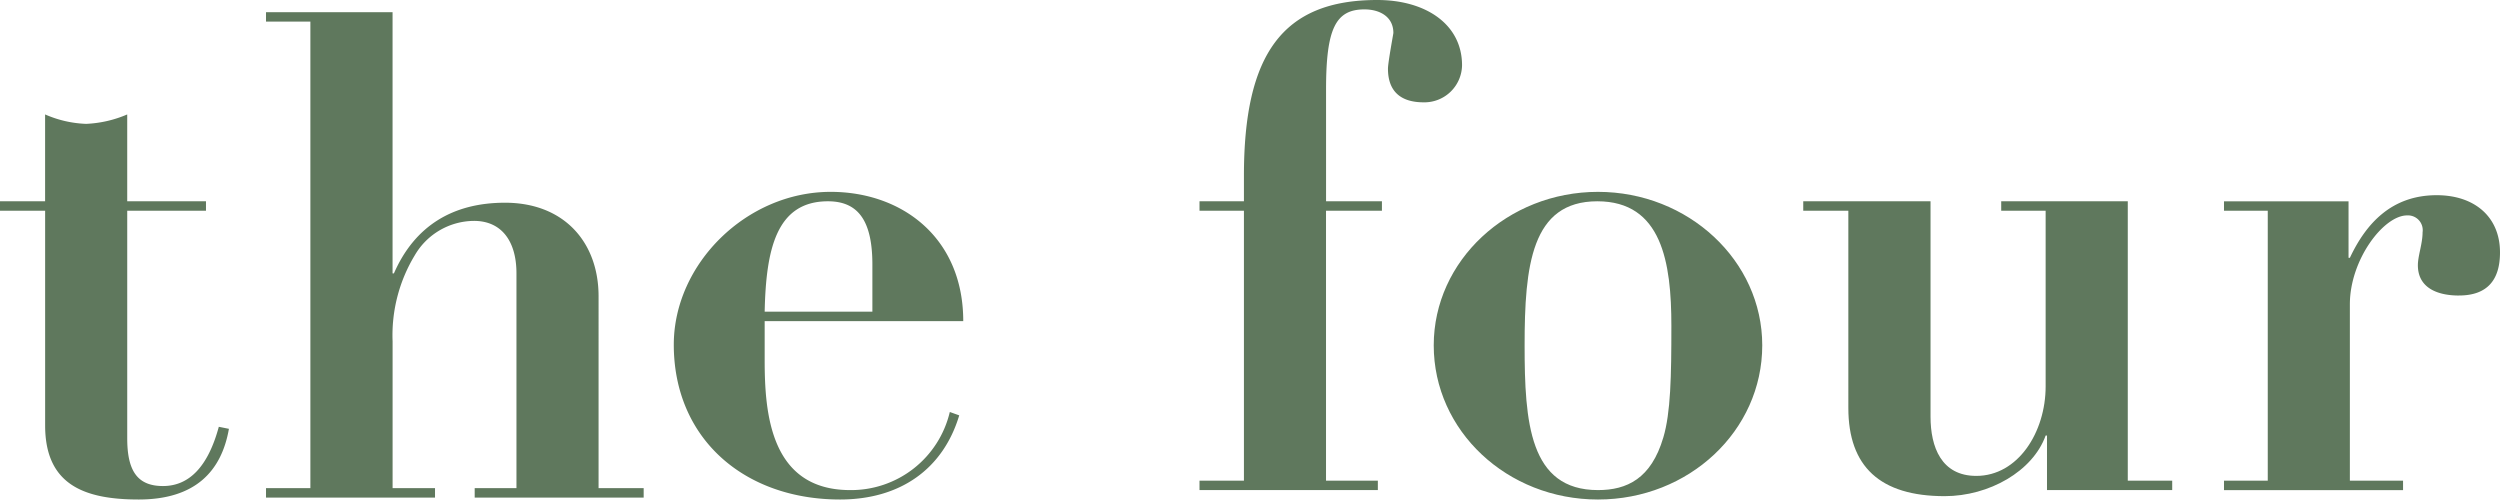
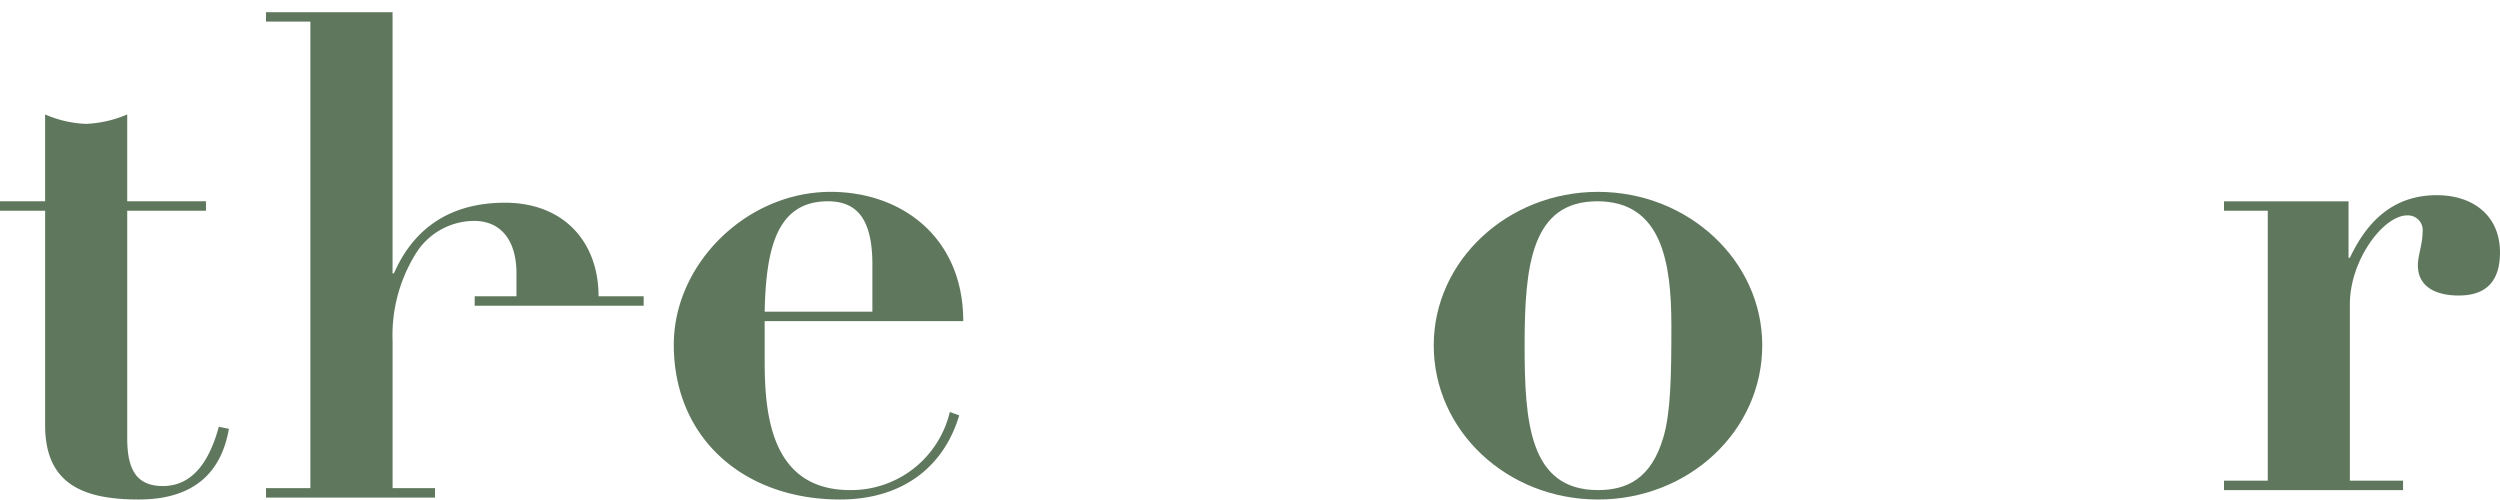
<svg xmlns="http://www.w3.org/2000/svg" width="231" height="46.155" viewBox="0 0 231 46.155">
  <defs>
    <clipPath id="clip-path">
      <rect id="Rectangle_557" data-name="Rectangle 557" width="231" height="46.155" fill="none" />
    </clipPath>
  </defs>
  <g id="Group_26" data-name="Group 26" transform="translate(0 0)">
    <g id="Group_25" data-name="Group 25" transform="translate(0 0)" clip-path="url(#clip-path)">
-       <path id="Path_14" data-name="Path 14" d="M59.952,2.215V26.35h.124c1.929-4.416,5.474-6.532,10.264-6.532,5.474,0,8.647,3.67,8.647,8.646V46.193h4.167v.871H67.54v-.871H71.4V26.35c0-3.048-1.431-4.852-3.919-4.852a6.376,6.376,0,0,0-5.473,3.172,14.274,14.274,0,0,0-2.053,7.962v13.56h3.919v.871H48.258v-.871h4.1V3.086h-4.1V2.215Z" transform="translate(-23.679 -1.087)" fill="#5f785d" />
+       <path id="Path_14" data-name="Path 14" d="M59.952,2.215V26.35h.124c1.929-4.416,5.474-6.532,10.264-6.532,5.474,0,8.647,3.67,8.647,8.646h4.167v.871H67.54v-.871H71.4V26.35c0-3.048-1.431-4.852-3.919-4.852a6.376,6.376,0,0,0-5.473,3.172,14.274,14.274,0,0,0-2.053,7.962v13.56h3.919v.871H48.258v-.871h4.1V3.086h-4.1V2.215Z" transform="translate(-23.679 -1.087)" fill="#5f785d" />
      <path id="Path_15" data-name="Path 15" d="M4.167,20.762a10.355,10.355,0,0,0,3.795.871,10.8,10.8,0,0,0,3.793-.871v8.024h7.278v.871H11.756V50.682c0,2.923.871,4.416,3.3,4.416s4.167-1.8,5.162-5.474l.934.187c-.684,3.918-3.11,6.531-8.336,6.531-5.038,0-8.646-1.368-8.646-6.842V29.657H0v-.871H4.167Z" transform="translate(0 -10.188)" fill="#5f785d" />
      <path id="Path_16" data-name="Path 16" d="M140.587,45.879V41.525c0-4.043-1.307-5.847-4.106-5.847-4.789,0-5.723,4.478-5.847,10.2Zm-9.953.871v3.608c0,4.852.5,12.005,7.9,12.005a9.368,9.368,0,0,0,9.207-7.216l.871.311c-1.493,4.977-5.474,7.775-11.011,7.775-8.894,0-15.364-5.66-15.364-14.307,0-7.464,6.718-14.12,14.493-14.12,6.594,0,12.253,4.23,12.253,11.943Z" transform="translate(-59.979 -17.079)" fill="#5f785d" />
-       <path id="Path_17" data-name="Path 17" d="M238.324,9.455c-2.239,0-3.3-1.119-3.3-3.11,0-.56.5-3.235.5-3.3,0-1.493-1.244-2.177-2.675-2.177-2.674,0-3.545,1.8-3.545,7.4V18.6h5.162v.871H229.3V44.413h4.789v.87H217.61v-.87h4.105V19.47H217.61V18.6h4.105V16.235C221.715,5.039,225.261,0,234.032,0c4.478,0,7.837,2.239,7.837,6.034a3.479,3.479,0,0,1-3.545,3.421" transform="translate(-106.776 0)" fill="#5f785d" />
      <path id="Path_18" data-name="Path 18" d="M281.317,57.511c.685-2.3.746-5.661.746-10.325,0-5.847-.871-11.508-6.843-11.508-6.1,0-6.718,5.971-6.718,13.311,0,7.091.436,13.374,6.78,13.374,2.675,0,4.914-1.057,6.034-4.852m-6.034,5.723c-8.4,0-15.177-6.345-15.177-14.245,0-7.837,6.842-14.182,15.177-14.182s15.178,6.345,15.178,14.182c0,7.9-6.78,14.245-15.178,14.245" transform="translate(-127.628 -17.079)" fill="#5f785d" />
-       <path id="Path_19" data-name="Path 19" d="M338.906,36.517v19.9c0,2.8.995,5.474,4.229,5.474,3.857,0,6.407-4.043,6.407-8.273V37.388h-4.105v-.871h11.695V62.331h4.105V63.2h-11.57V58.163h-.125c-1.182,3.3-5.225,5.6-9.33,5.6-5.971,0-8.9-2.737-8.9-8.149V37.388h-4.167v-.871Z" transform="translate(-160.525 -17.918)" fill="#5f785d" />
      <path id="Path_20" data-name="Path 20" d="M425.18,44.686c-2.053,0-3.794-.746-3.794-2.8,0-.87.435-1.99.435-3.047a1.365,1.365,0,0,0-1.431-1.556c-2.177,0-5.288,4.106-5.288,8.211v16.3h4.914v.871H403.471v-.871h4.044V36.849h-4.044v-.87h11.508V41.2h.124c1.493-3.173,3.857-5.785,8.024-5.785,3.484,0,5.847,1.991,5.847,5.287,0,2.488-1.12,3.981-3.794,3.981" transform="translate(-197.974 -17.379)" fill="#5f785d" />
    </g>
  </g>
</svg>